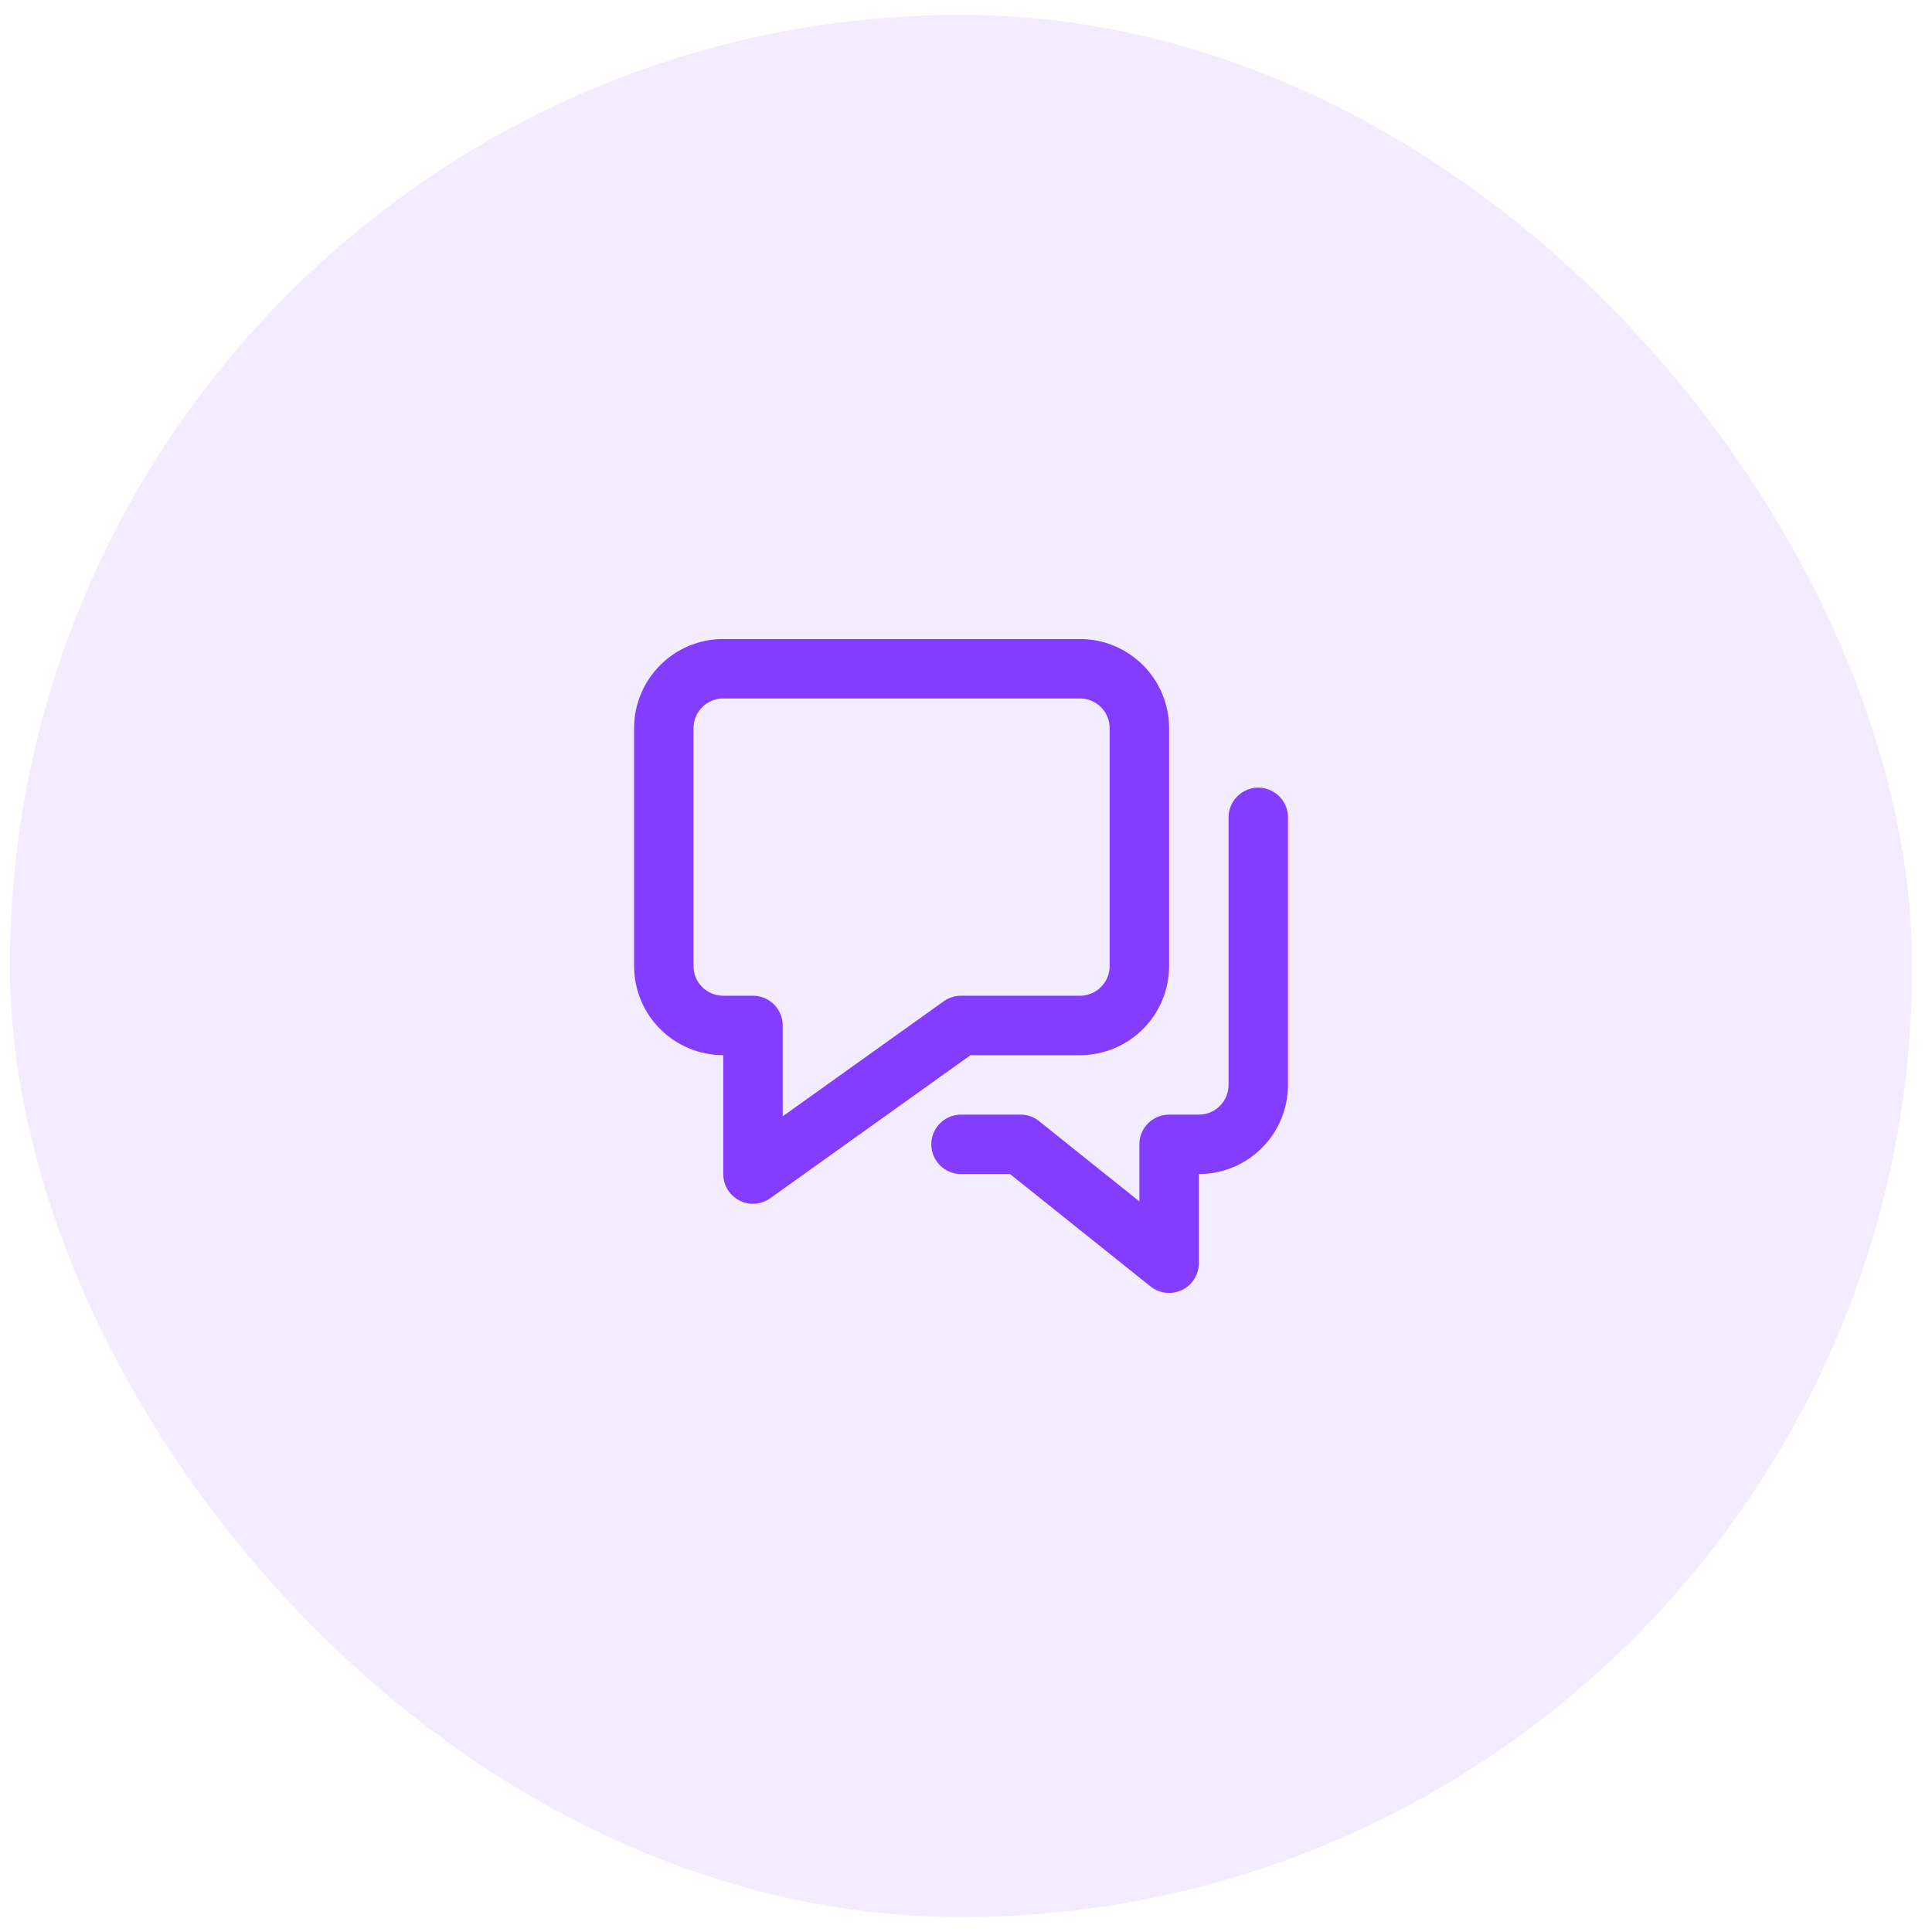
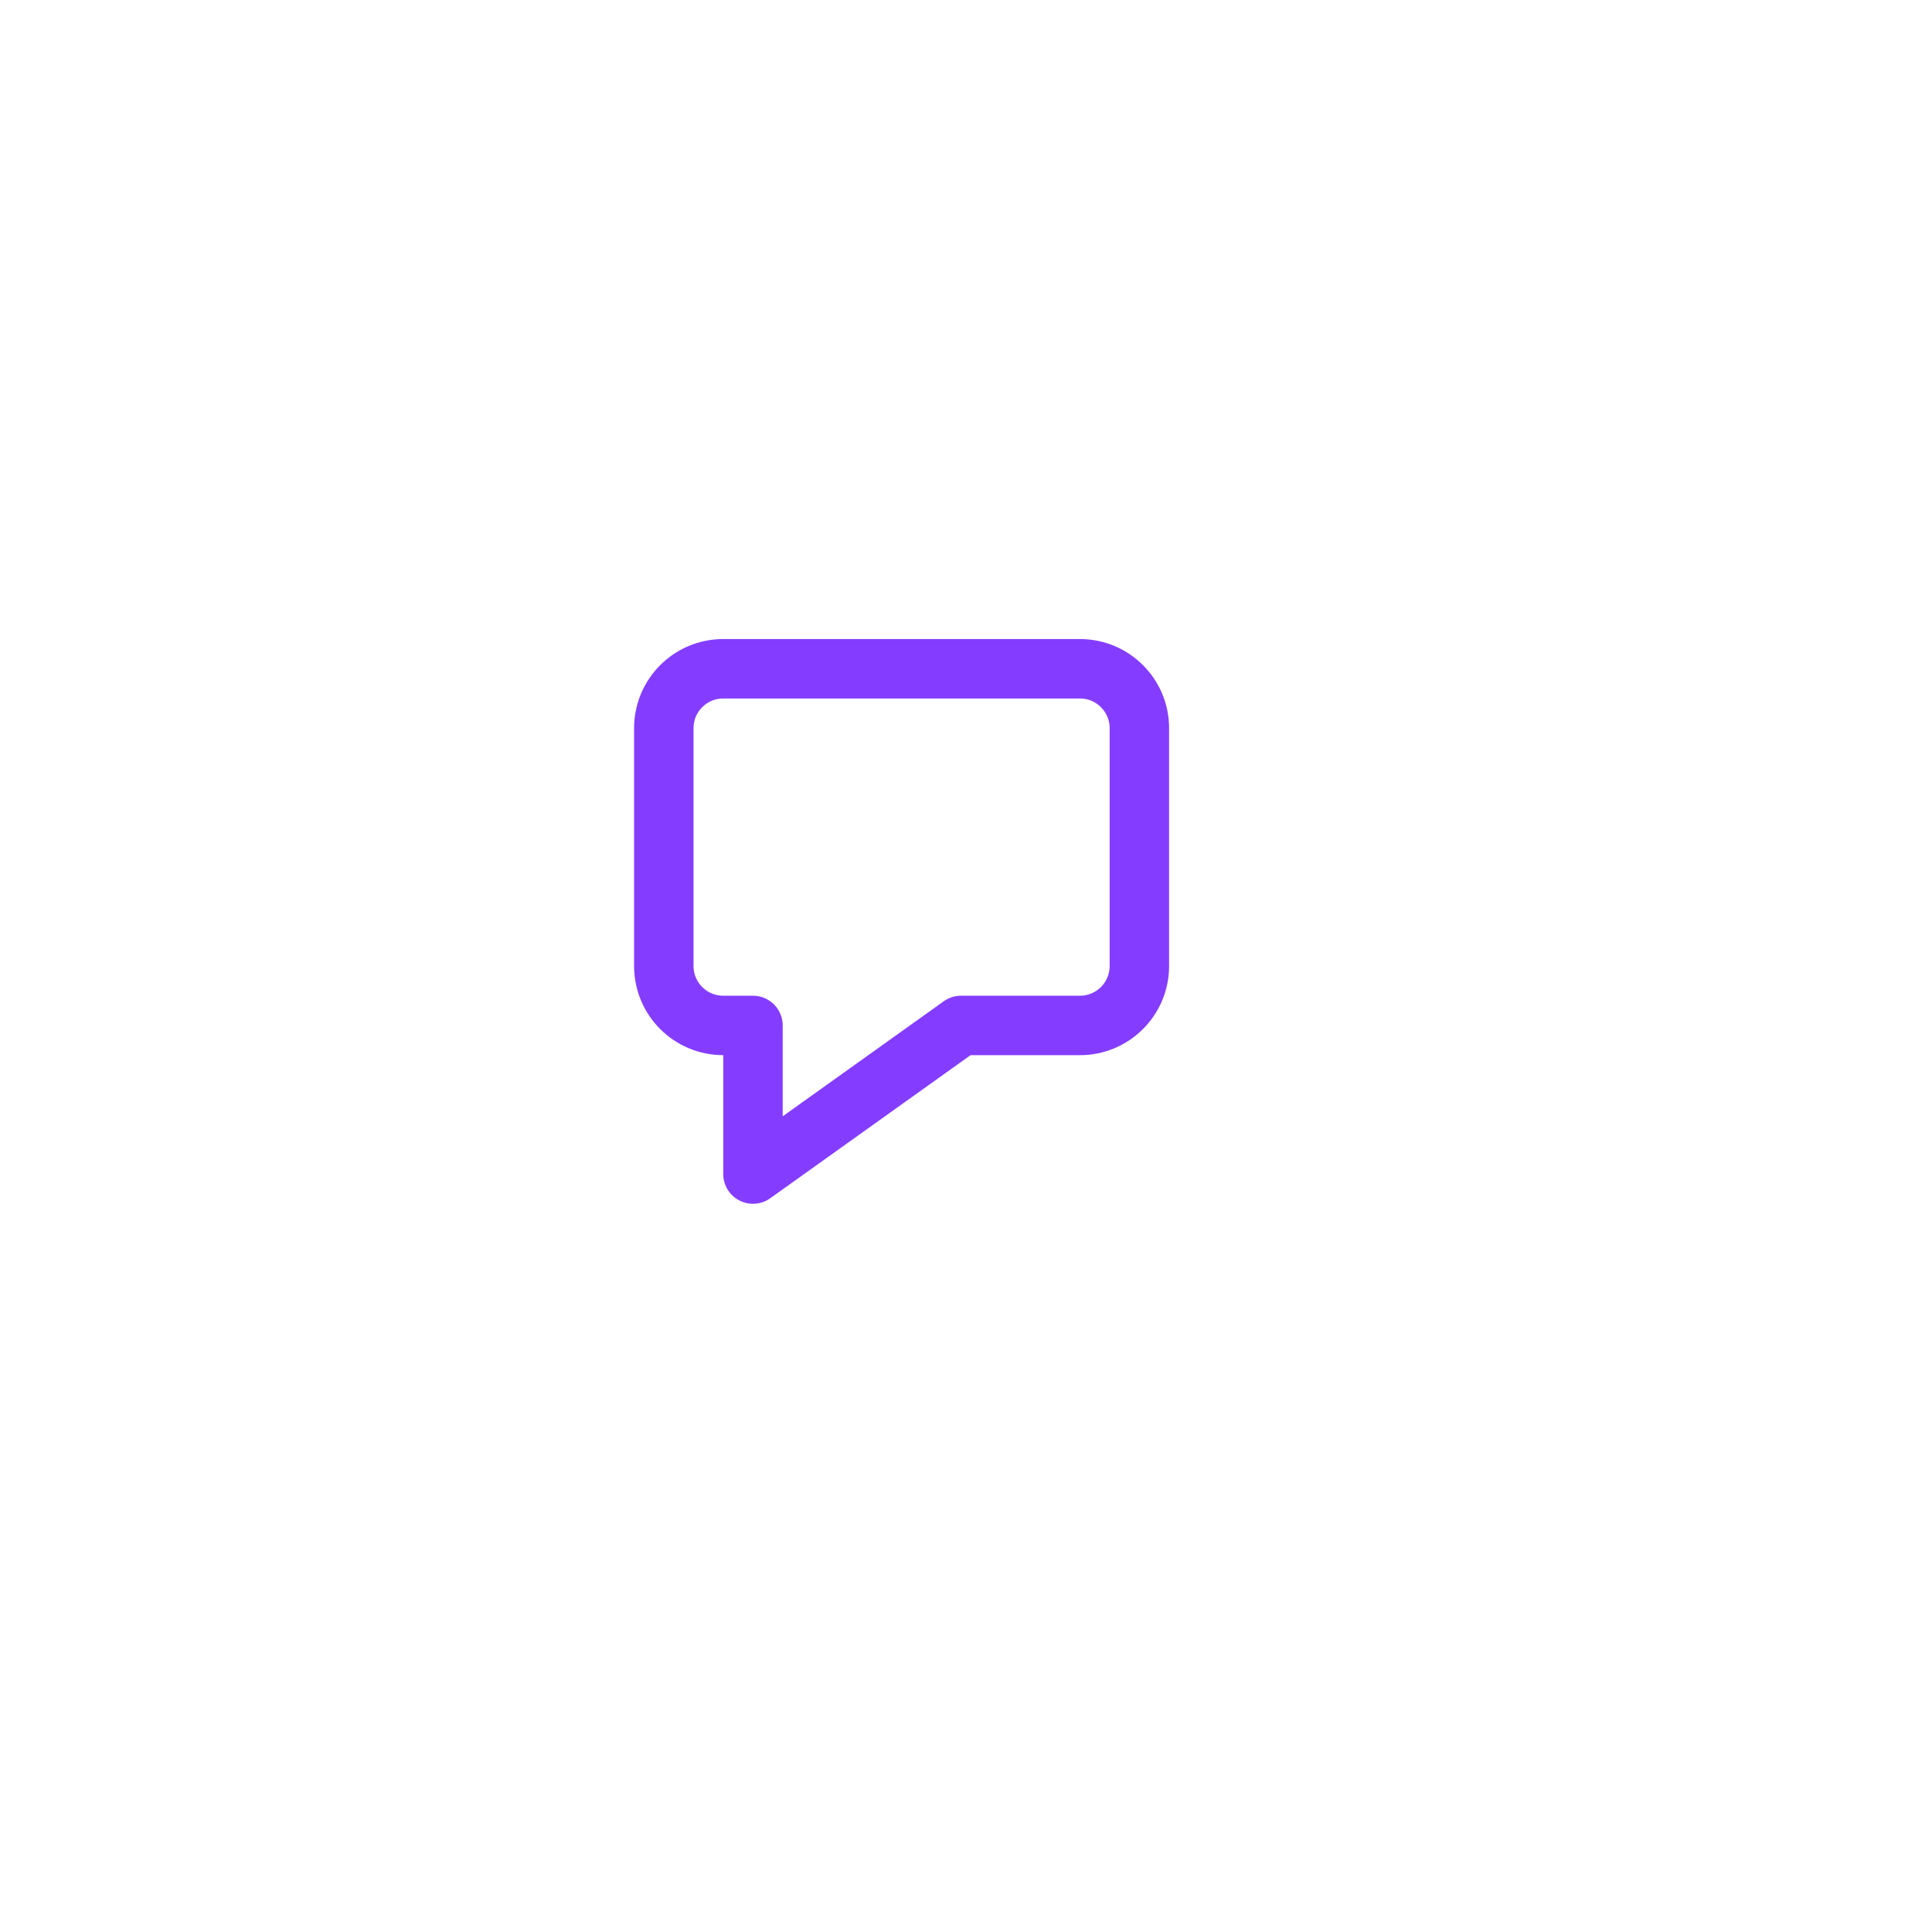
<svg xmlns="http://www.w3.org/2000/svg" width="65" height="65" viewBox="0 0 65 65" fill="none">
-   <rect x="0.333" y="0.5" width="64" height="64" rx="32" fill="#843DFF" fill-opacity="0.1" />
  <path d="M36.333 22.5H24.333C23.228 22.5 22.333 23.395 22.333 24.5V32.5C22.333 33.605 23.228 34.5 24.333 34.5H25.333V39.5L32.333 34.5H36.333C37.438 34.5 38.333 33.605 38.333 32.5V24.5C38.333 23.395 37.438 22.5 36.333 22.5Z" stroke="#843DFF" stroke-width="2" stroke-linecap="round" stroke-linejoin="round" />
-   <path d="M42.333 27.5V36.5C42.333 37.605 41.438 38.5 40.333 38.5H39.333V42.5L34.333 38.5H32.333" stroke="#843DFF" stroke-width="2" stroke-linecap="round" stroke-linejoin="round" />
</svg>